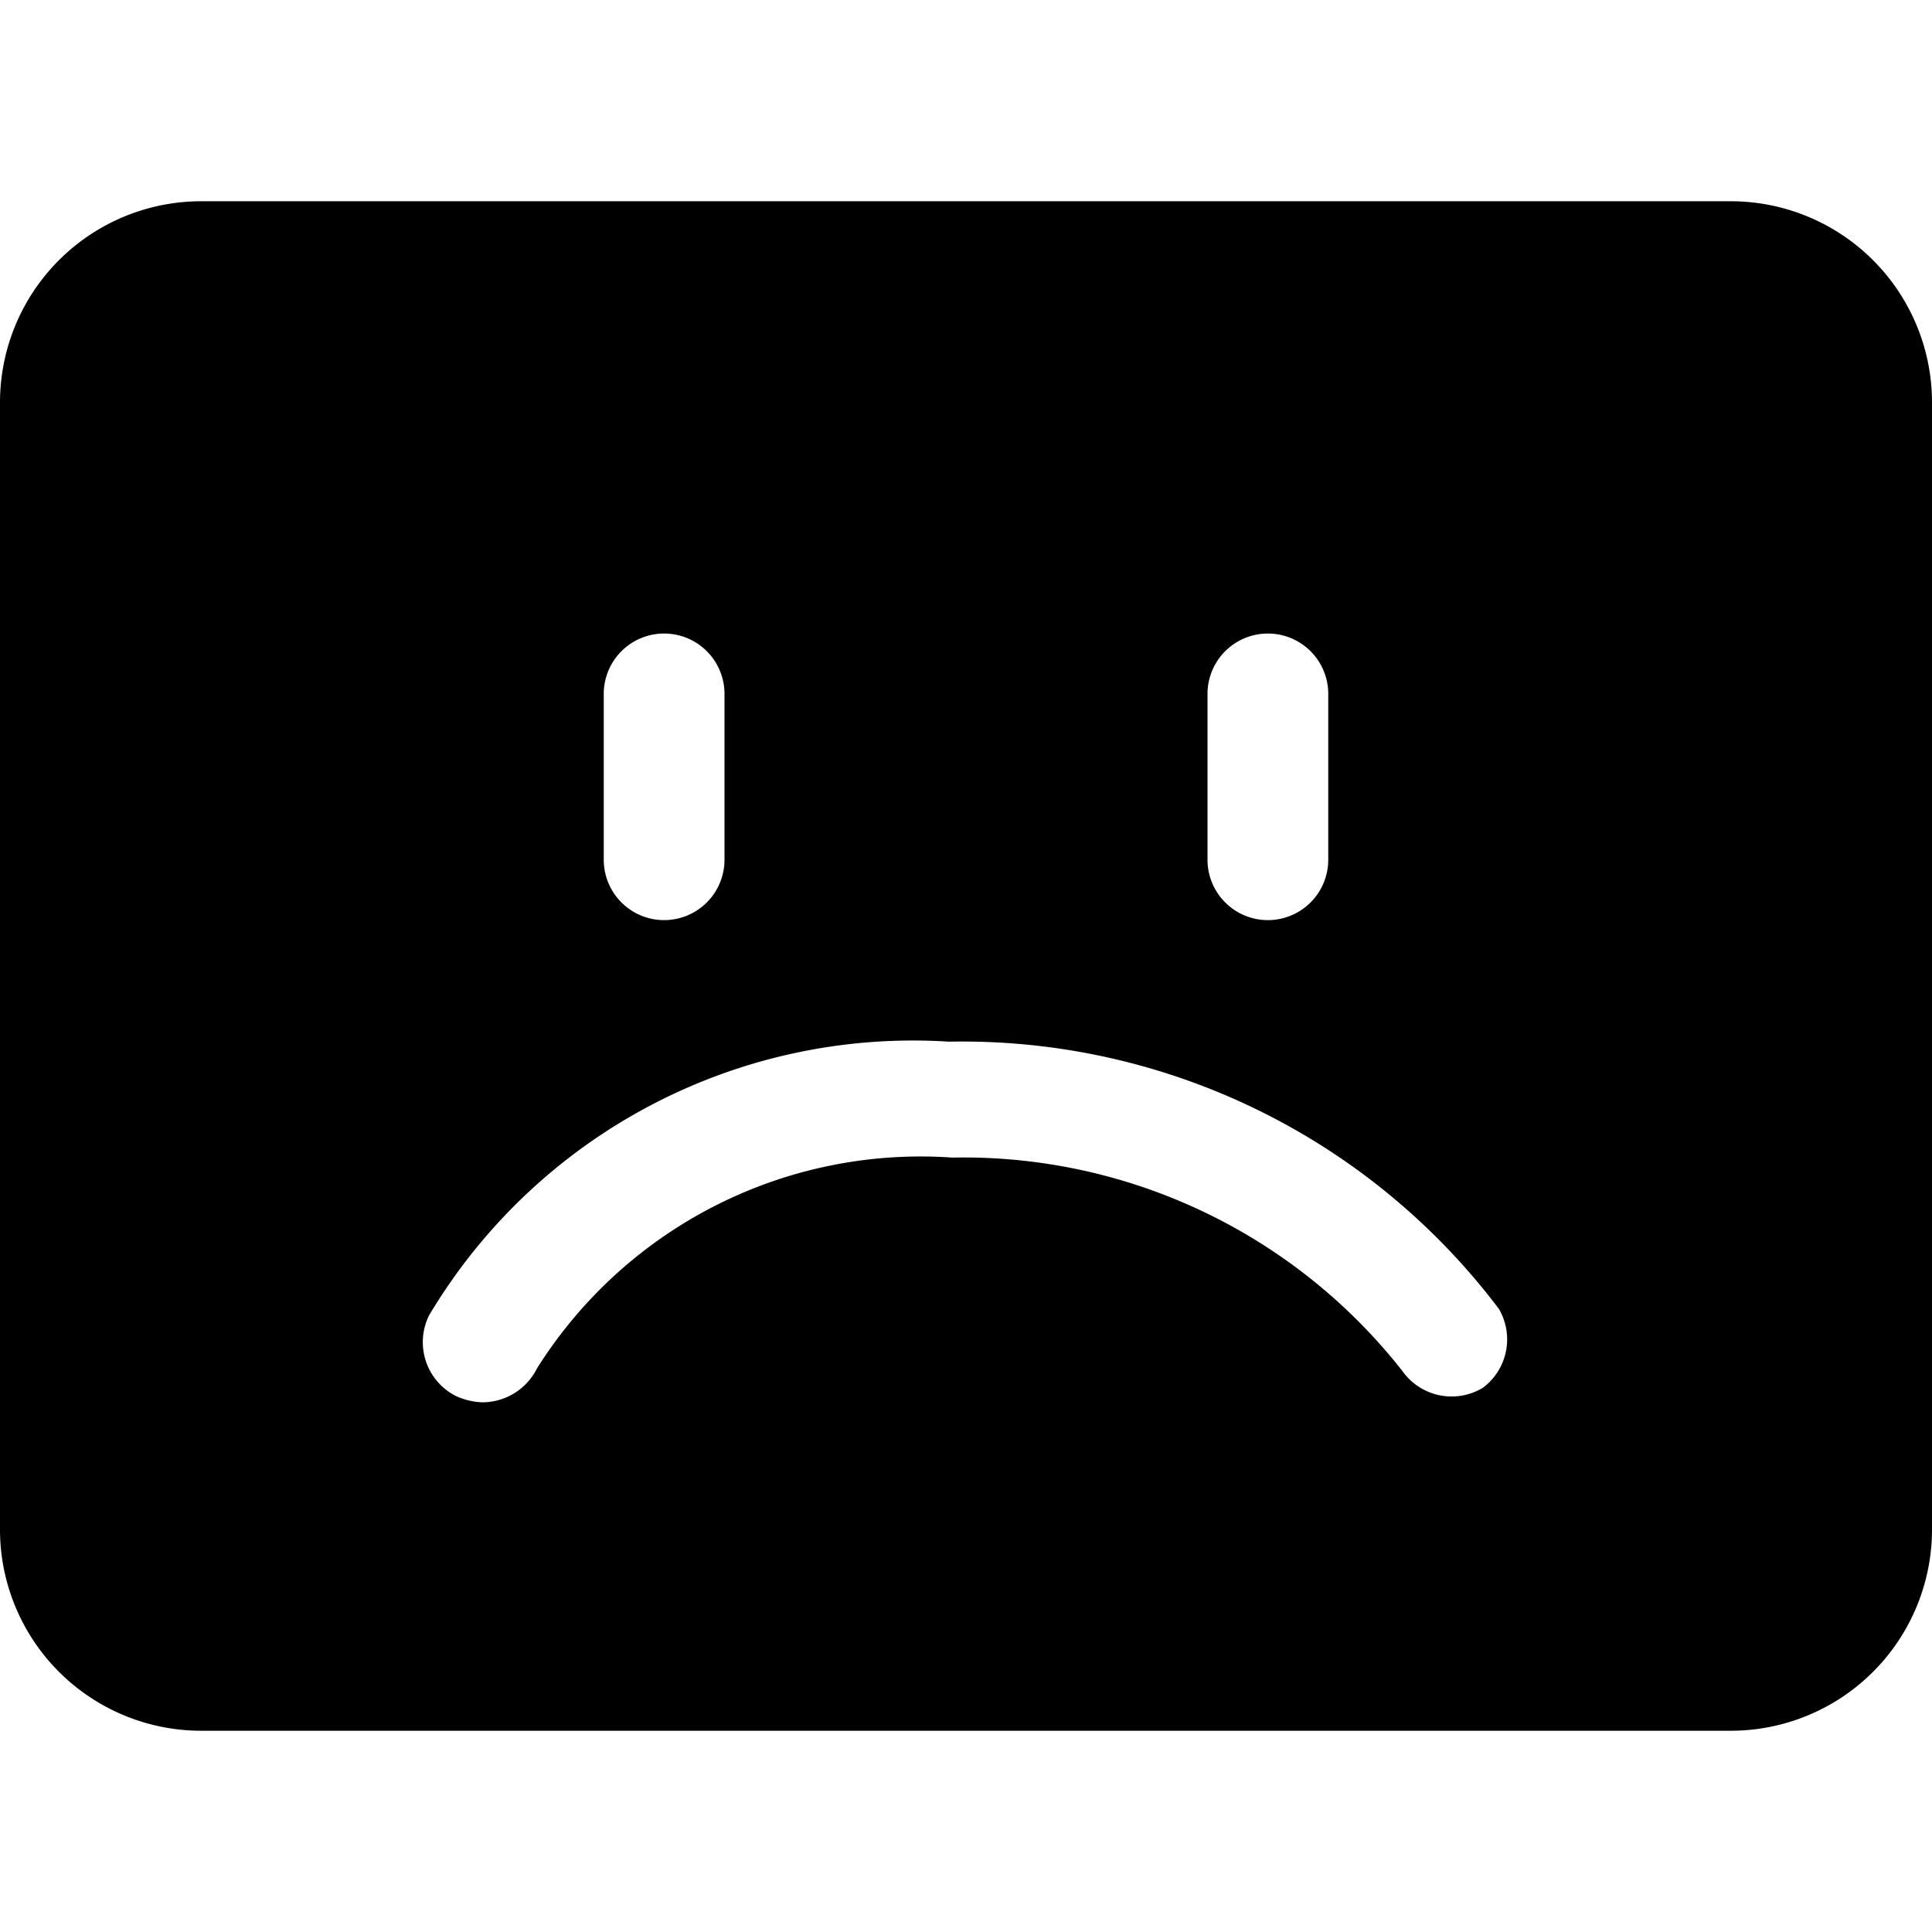
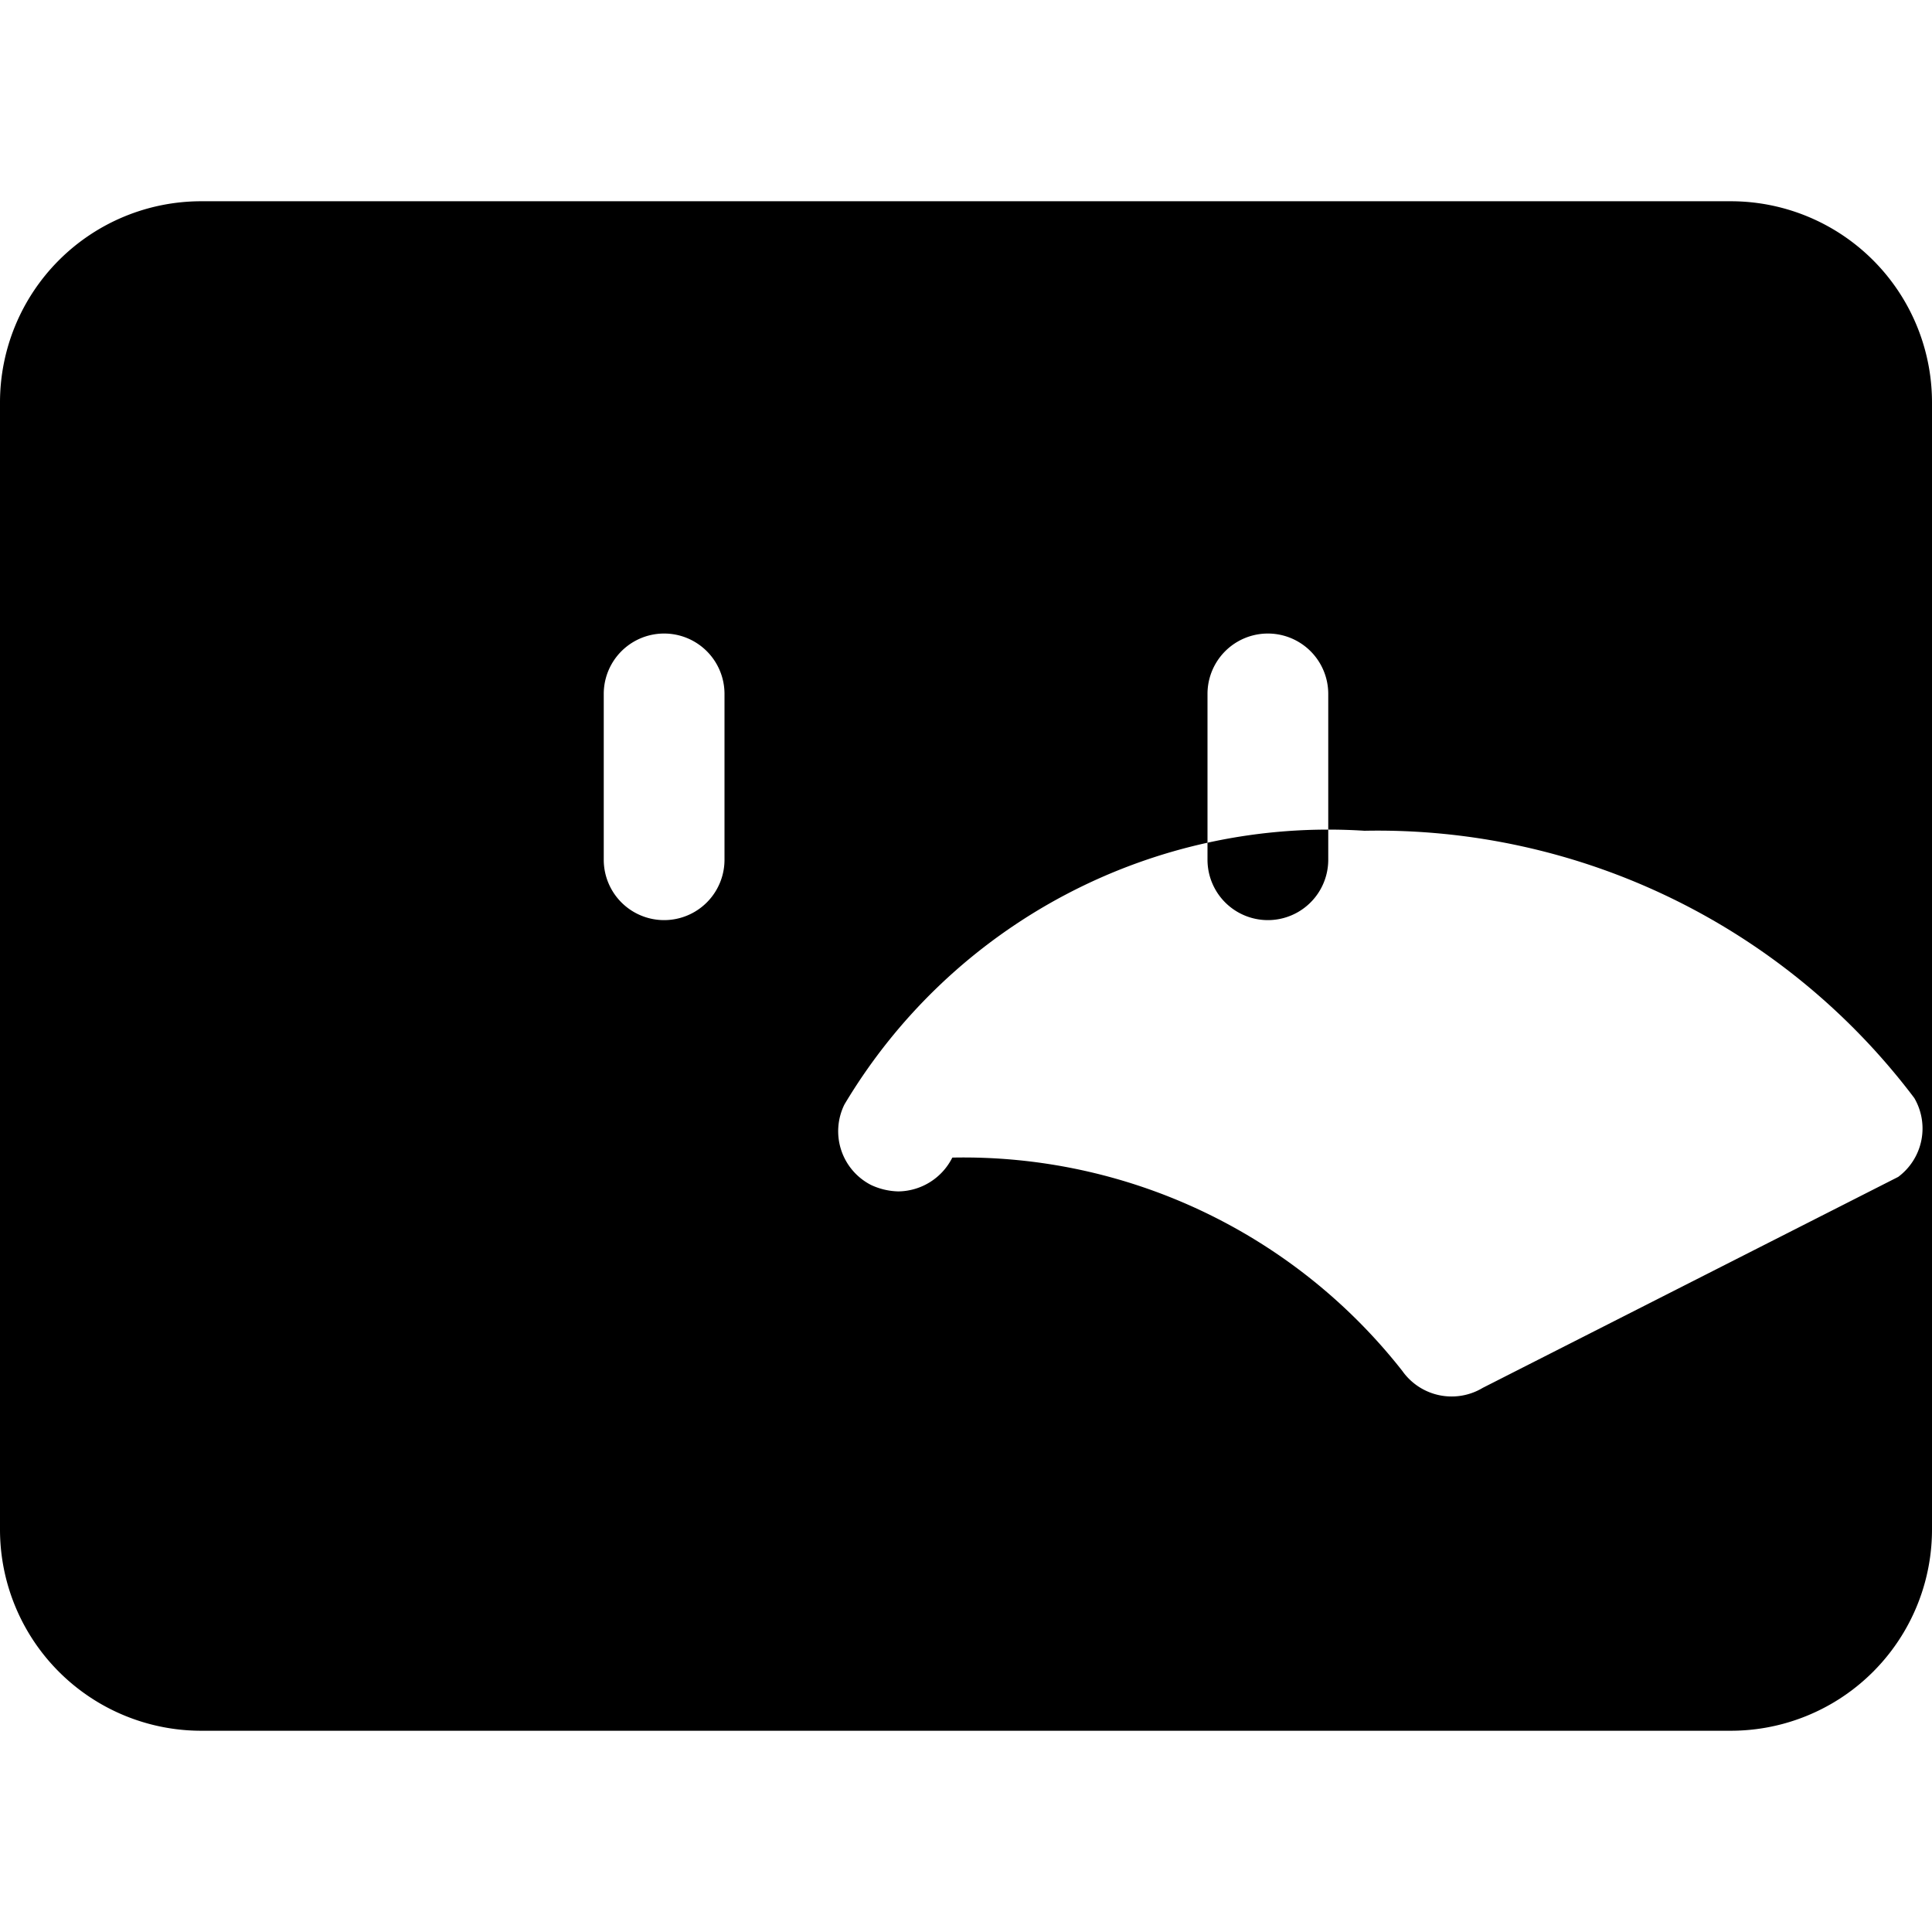
<svg xmlns="http://www.w3.org/2000/svg" viewBox="0 0 24 24">
-   <path d="M21.5 2.5h-19A2.5 2.5 0 0 0 0 5v14a2.5 2.5 0 0 0 2.5 2.5h19A2.5 2.5 0 0 0 24 19V5a2.5 2.5 0 0 0 -2.5 -2.5ZM15 8.62a0.75 0.75 0 0 1 1.5 0v2.06a0.75 0.75 0 0 1 -1.5 0Zm-7.5 0a0.75 0.75 0 1 1 1.5 0v2.06a0.75 0.75 0 0 1 -1.5 0Zm10.92 8.62a0.75 0.75 0 0 1 -1 -0.21 6.93 6.93 0 0 0 -5.59 -2.65A5.63 5.63 0 0 0 6.67 17a0.76 0.76 0 0 1 -0.67 0.42 0.84 0.84 0 0 1 -0.34 -0.08 0.75 0.75 0 0 1 -0.33 -1 7 7 0 0 1 6.46 -3.4 8.35 8.35 0 0 1 6.83 3.32 0.75 0.75 0 0 1 -0.2 0.98Z" fill="#000000" stroke-width="1" />
+   <path d="M21.5 2.5h-19A2.5 2.5 0 0 0 0 5v14a2.5 2.5 0 0 0 2.5 2.5h19A2.5 2.5 0 0 0 24 19V5a2.5 2.5 0 0 0 -2.5 -2.5ZM15 8.62a0.75 0.75 0 0 1 1.5 0v2.06a0.75 0.75 0 0 1 -1.5 0Zm-7.5 0a0.75 0.75 0 1 1 1.5 0v2.06a0.75 0.75 0 0 1 -1.5 0Zm10.92 8.62a0.75 0.75 0 0 1 -1 -0.21 6.93 6.93 0 0 0 -5.59 -2.65a0.76 0.76 0 0 1 -0.67 0.42 0.84 0.84 0 0 1 -0.34 -0.08 0.75 0.75 0 0 1 -0.33 -1 7 7 0 0 1 6.46 -3.4 8.35 8.35 0 0 1 6.83 3.32 0.75 0.75 0 0 1 -0.2 0.98Z" fill="#000000" stroke-width="1" />
</svg>